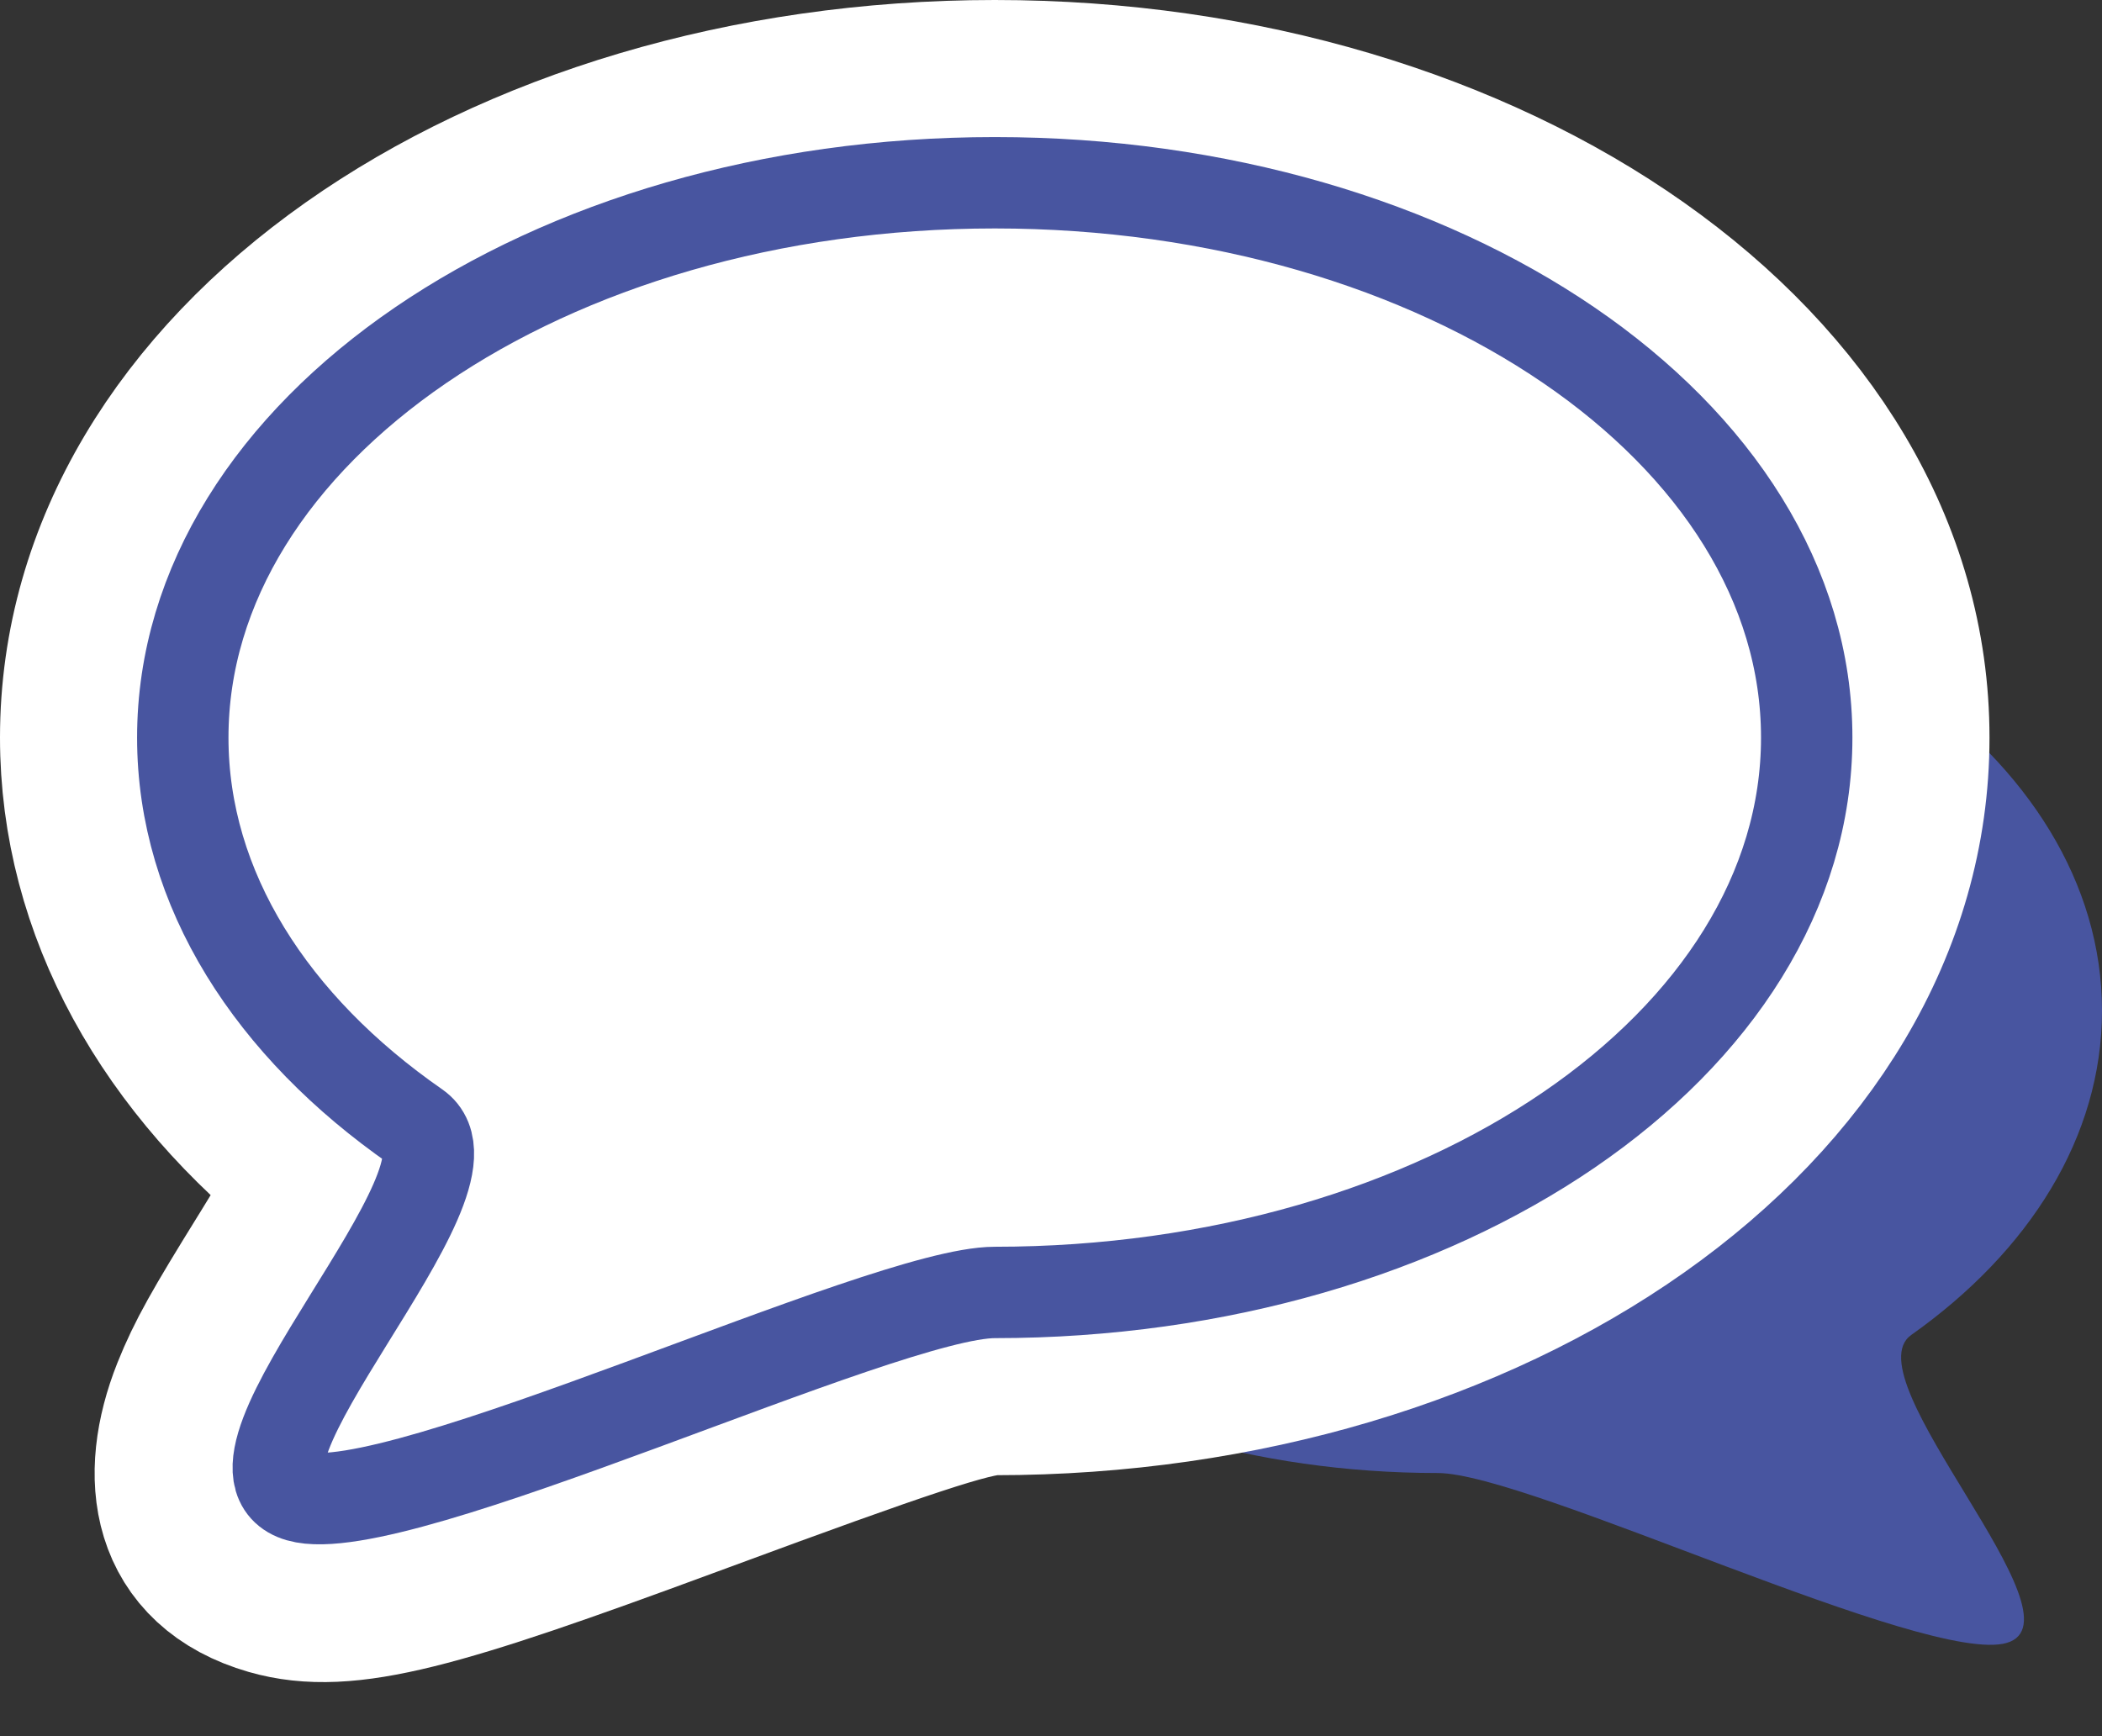
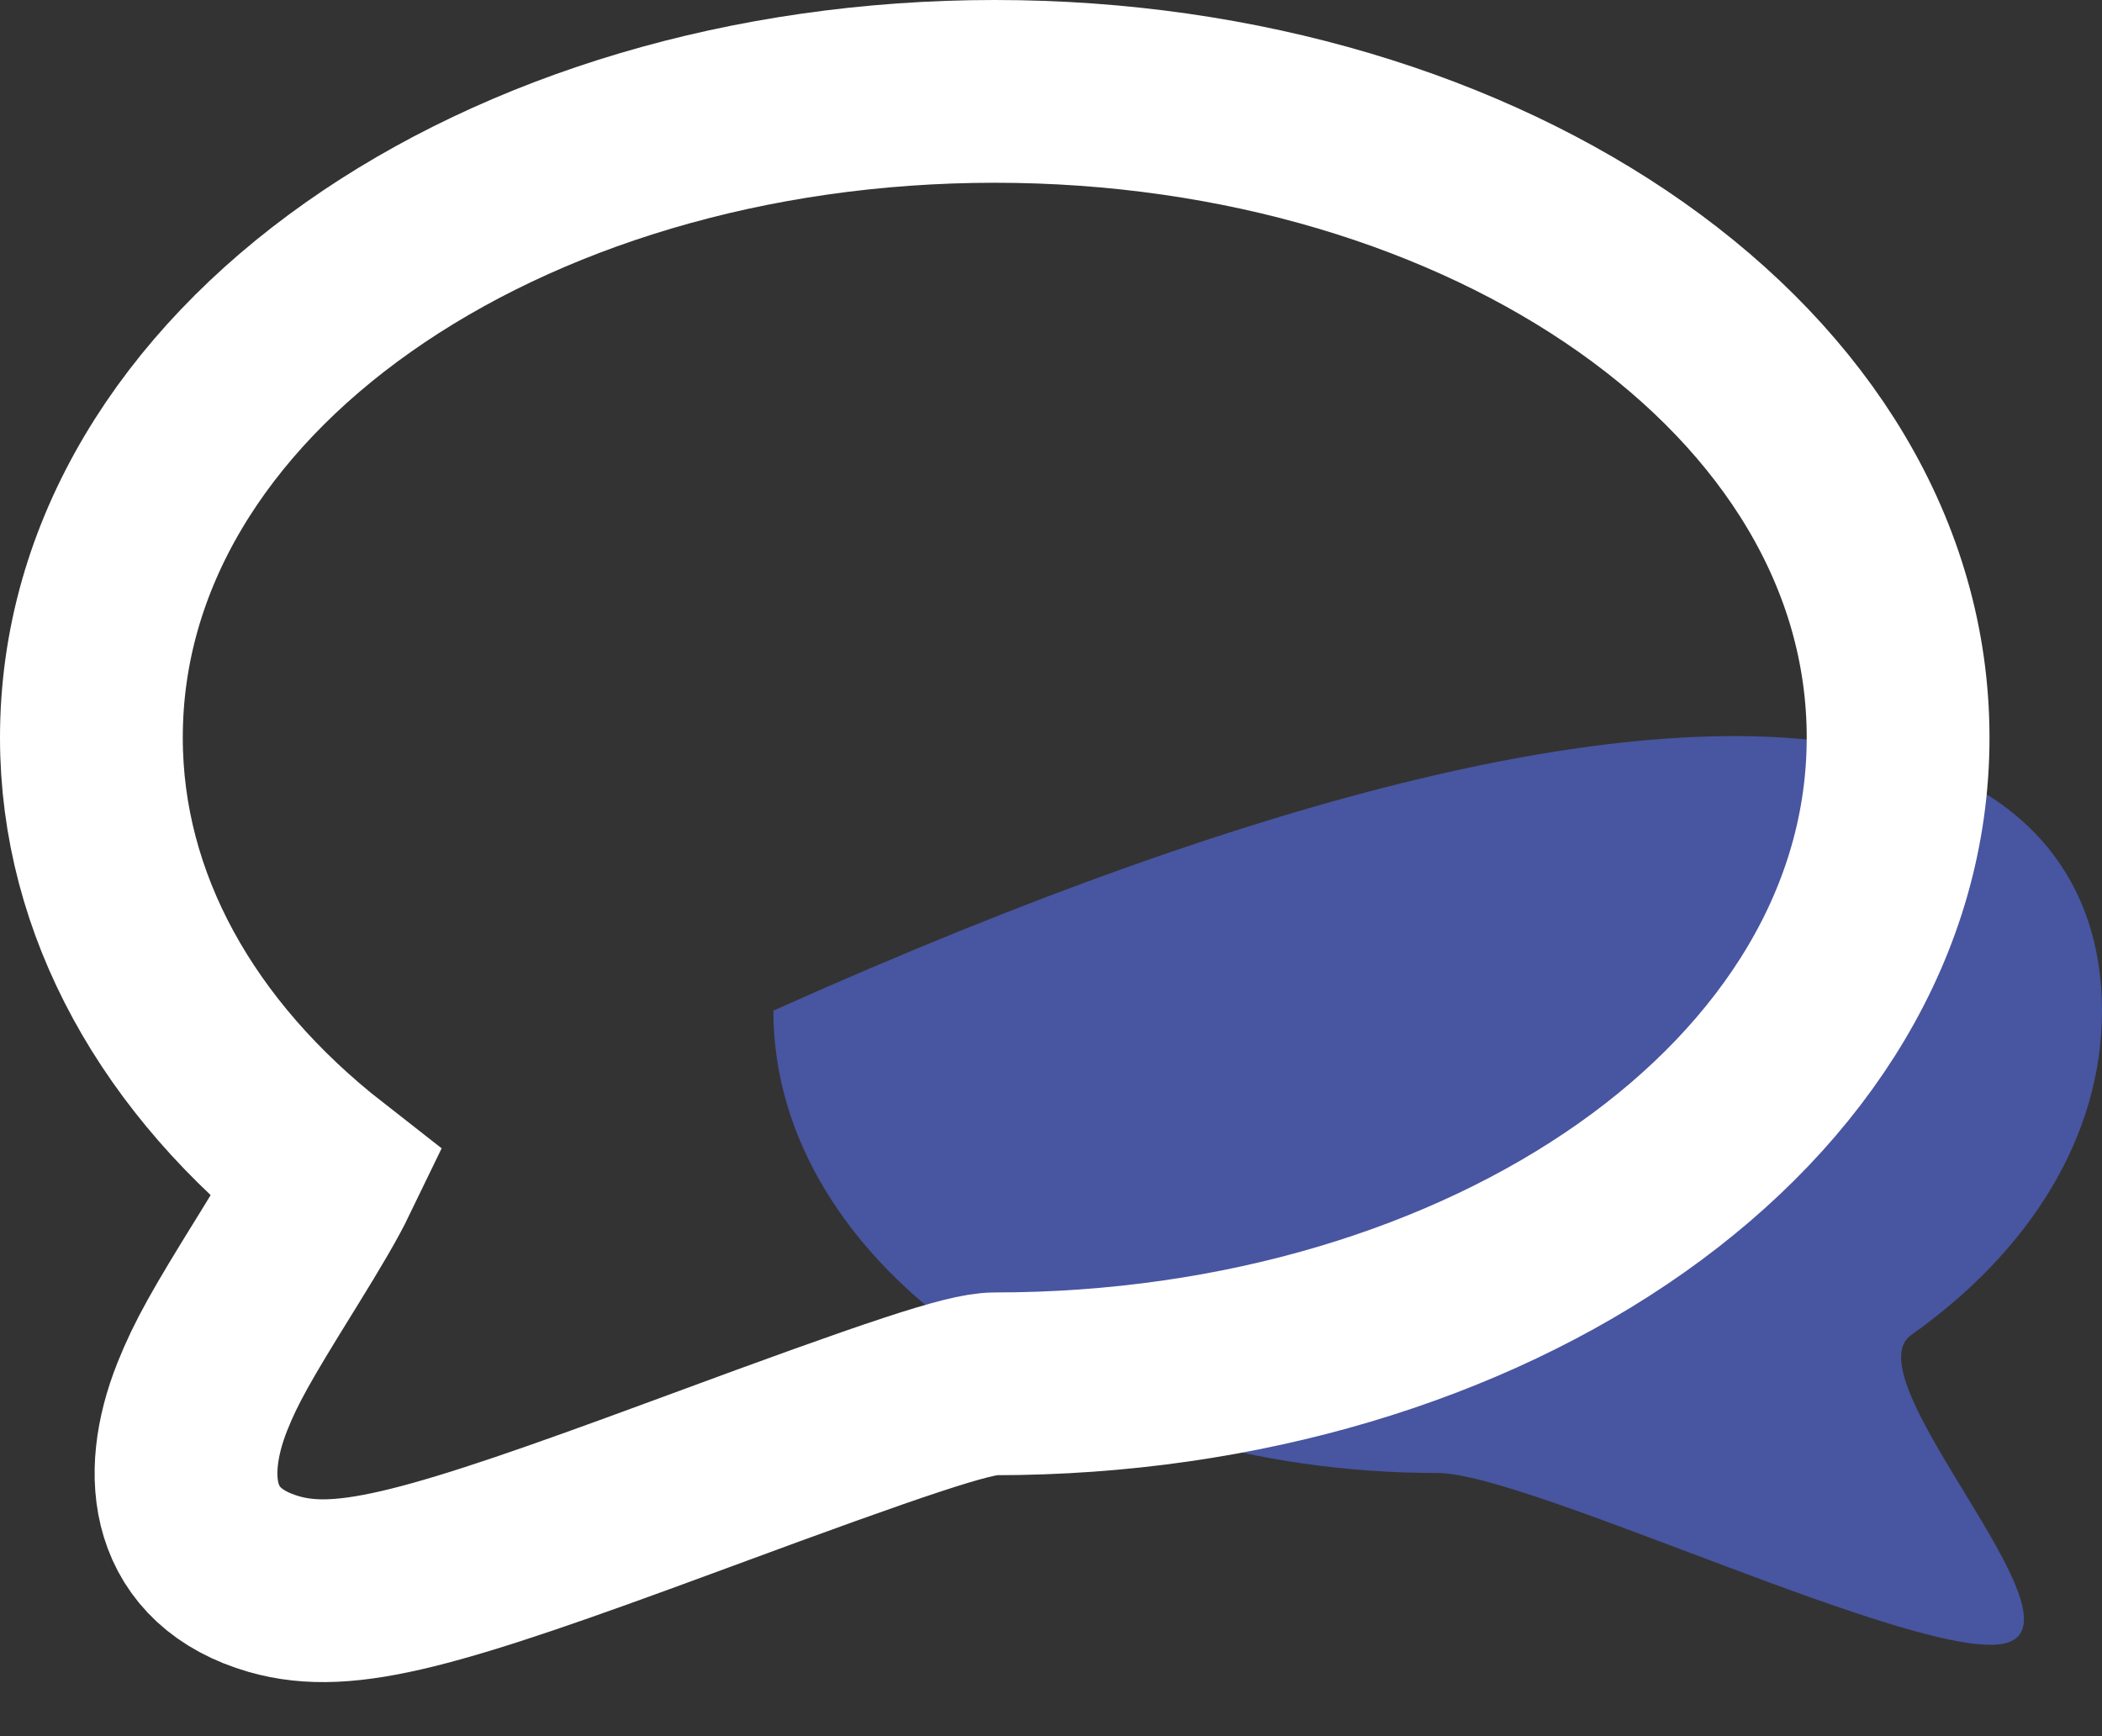
<svg xmlns="http://www.w3.org/2000/svg" xmlns:xlink="http://www.w3.org/1999/xlink" width="23px" height="19px" viewBox="0 0 23 19" version="1.1">
  <rect x="0" y="0" width="23" height="19" fill="#333333" stroke="none" />
  <title>ICON/Comment</title>
  <desc>Created with Sketch.</desc>
  <defs>
-     <path d="M8.885,12.144 C13.791,12.144 17.769,9.425 17.769,6.072 C17.769,2.718 13.791,0 8.885,0 C3.978,0 0,2.718 0,6.072 C0,7.731 0.974,9.235 2.552,10.331 C3.369,10.898 0.184,14.061 1.275,14.375 C2.334,14.68 7.663,12.144 8.885,12.144 Z" id="path-1" />
-   </defs>
+     </defs>
  <g id="Latest-version-of-mobile" stroke="none" stroke-width="1" fill="none" fill-rule="evenodd">
    <g id="mobile6_1" transform="translate(-28, -285)">
      <g id="ICON/Comment" transform="translate(30, 287)">
        <g id="Oval-2">
-           <path d="M13.731,14.12 C17.745,14.12 21,11.854 21,9.06 C21,6.265 17.745,4 13.731,4 C9.716,4 6.462,6.265 6.462,9.06 C6.462,10.442 7.258,11.696 8.549,12.609 C9.218,13.082 6.612,15.717 7.504,15.979 C8.371,16.233 12.731,14.12 13.731,14.12 Z" fill="#4855A0" transform="translate(13.731, 10) scale(-1, 1) translate(-13.731, -10) " />
+           <path d="M13.731,14.12 C17.745,14.12 21,11.854 21,9.06 C9.716,4 6.462,6.265 6.462,9.06 C6.462,10.442 7.258,11.696 8.549,12.609 C9.218,13.082 6.612,15.717 7.504,15.979 C8.371,16.233 12.731,14.12 13.731,14.12 Z" fill="#4855A0" transform="translate(13.731, 10) scale(-1, 1) translate(-13.731, -10) " />
          <g>
            <use fill="#FFFFFF" fill-rule="evenodd" xlink:href="#path-1" />
            <path stroke="#FFFFFF" stroke-width="2" d="M1.581,10.858 C-0.051,9.583 -1,7.898 -1,6.072 C-1,2.068 3.488,-1 8.885,-1 C14.281,-1 18.769,2.068 18.769,6.072 C18.769,10.076 14.281,13.144 8.885,13.144 C8.6,13.144 7.823,13.403 5.641,14.21 C5.55,14.243 5.55,14.243 5.459,14.277 C2.758,15.274 1.783,15.561 0.998,15.336 C-0.021,15.042 -0.135,14.163 0.213,13.286 C0.366,12.903 0.536,12.607 1.016,11.832 C1.027,11.814 1.027,11.814 1.039,11.795 C1.322,11.337 1.48,11.067 1.581,10.858 Z" />
            <use stroke="#4855A0" stroke-width="1" xlink:href="#path-1" />
          </g>
        </g>
      </g>
    </g>
  </g>
</svg>